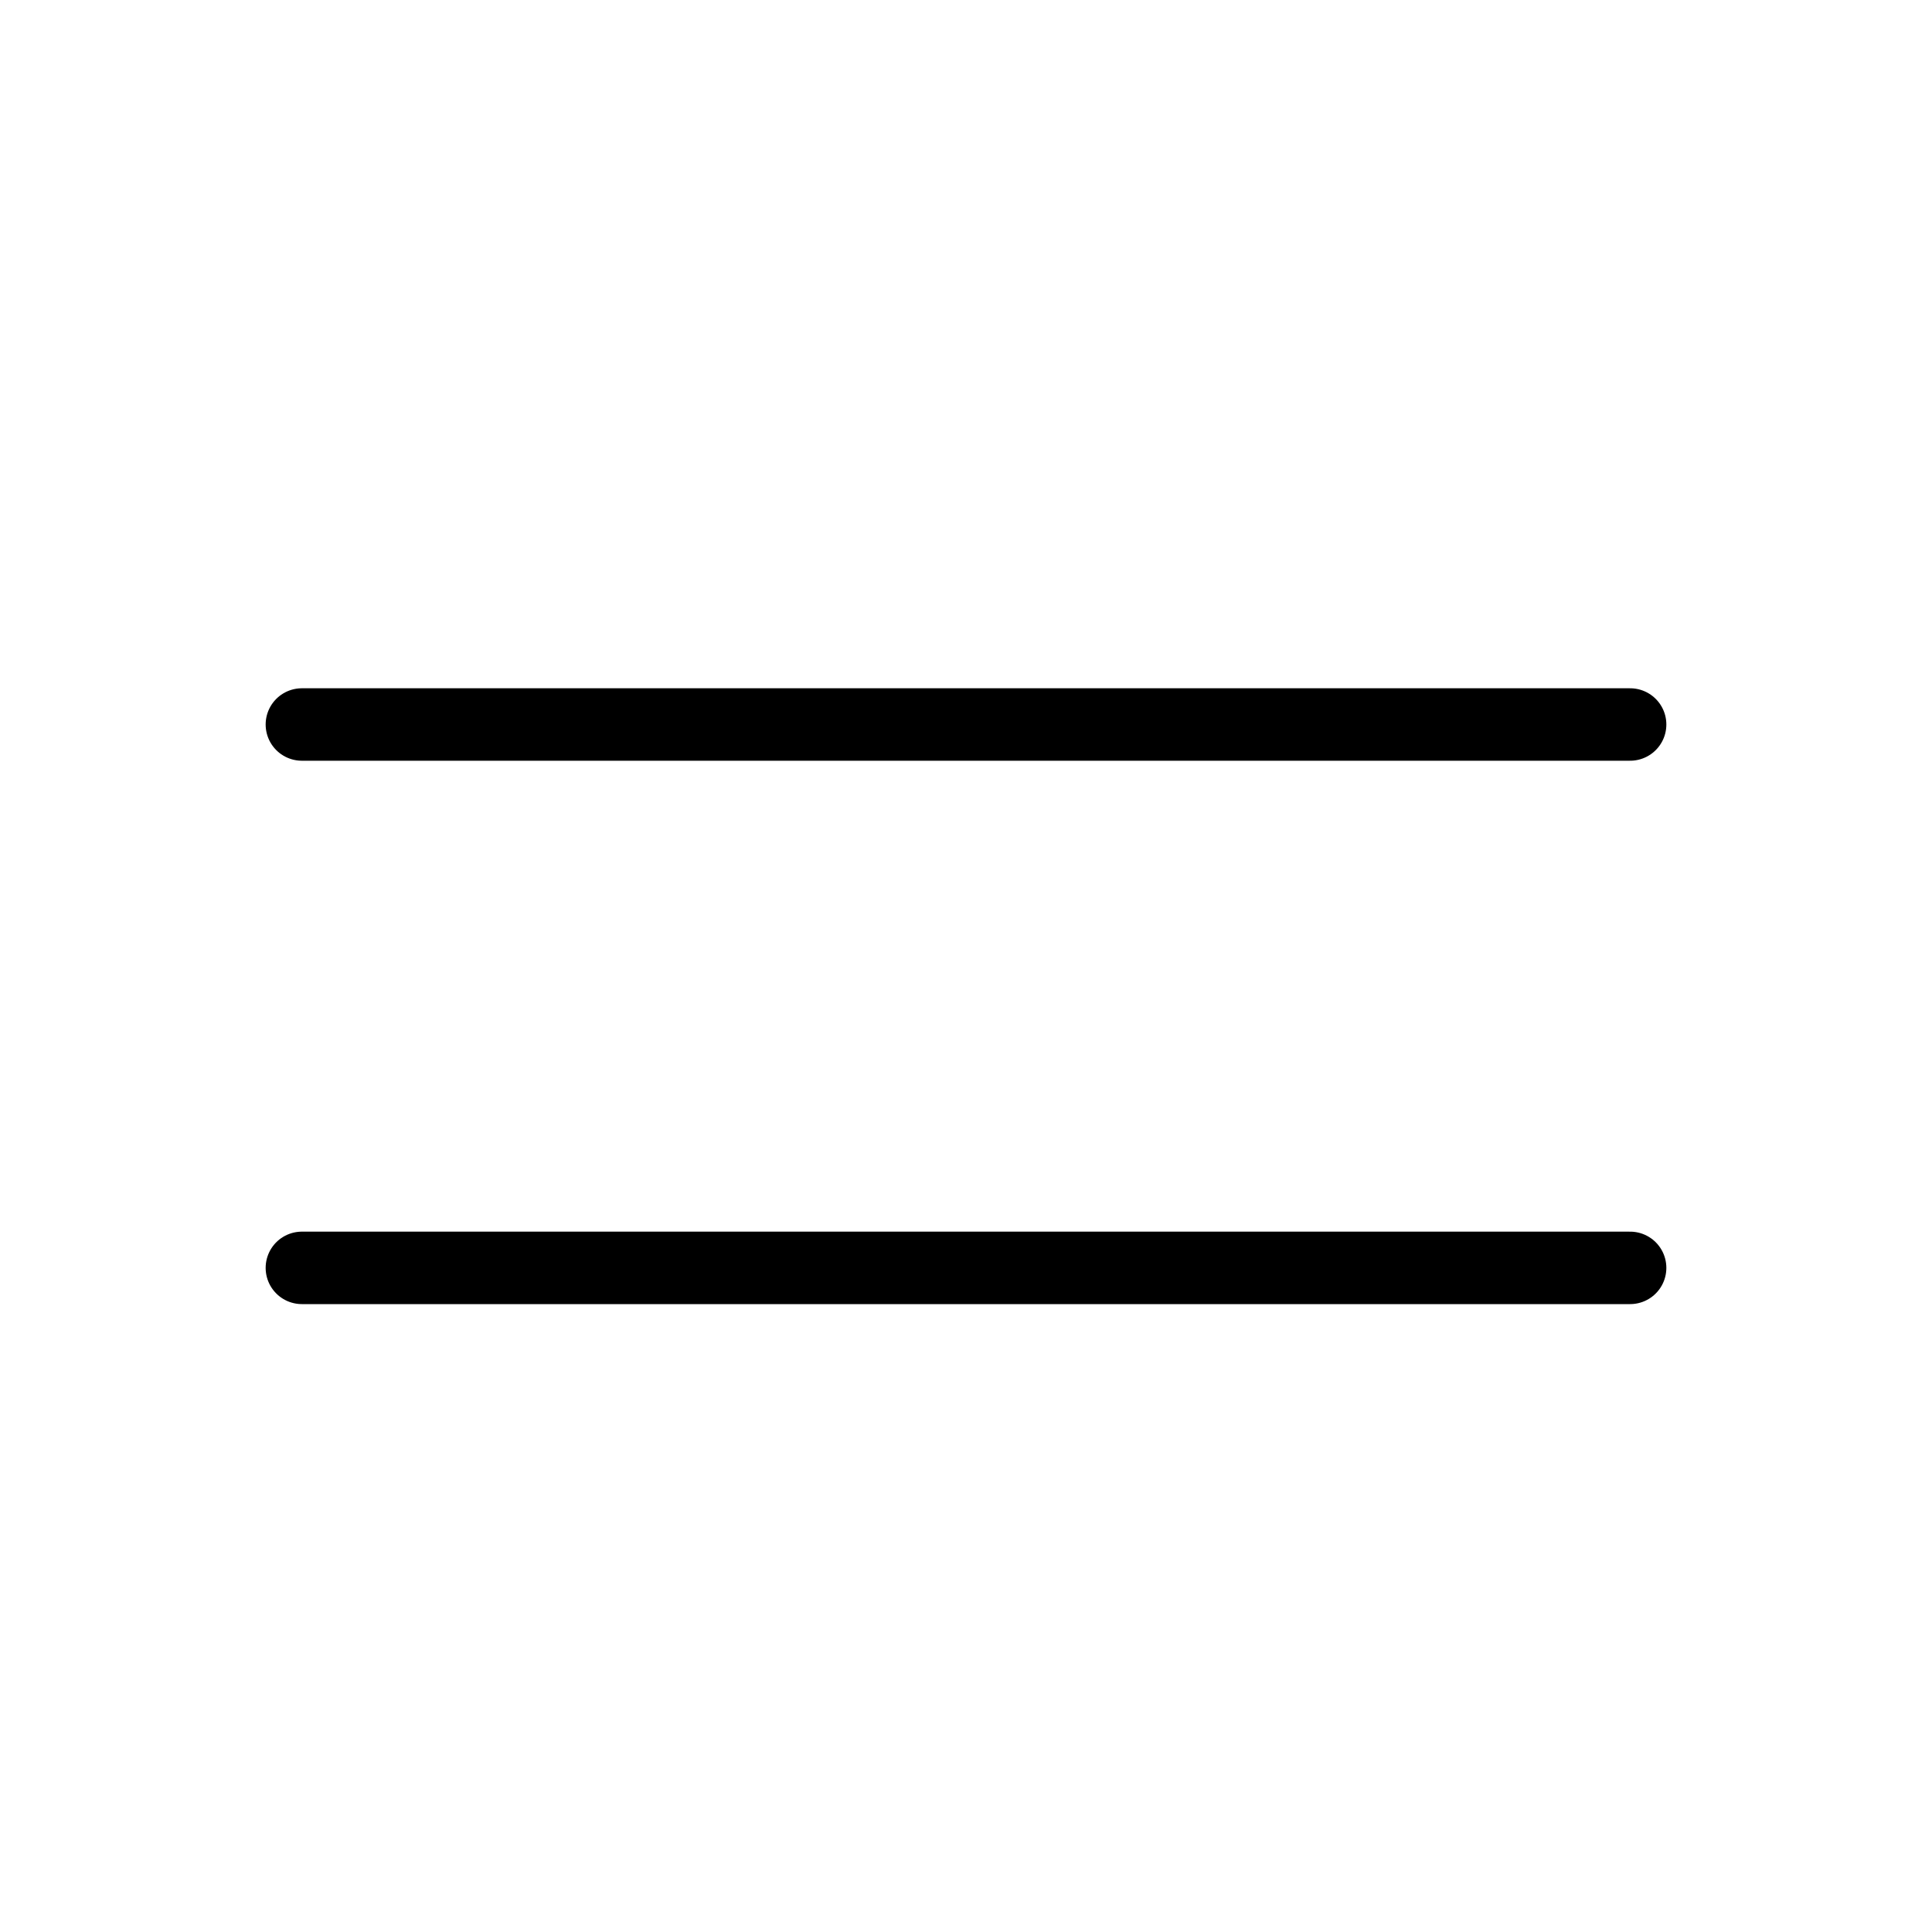
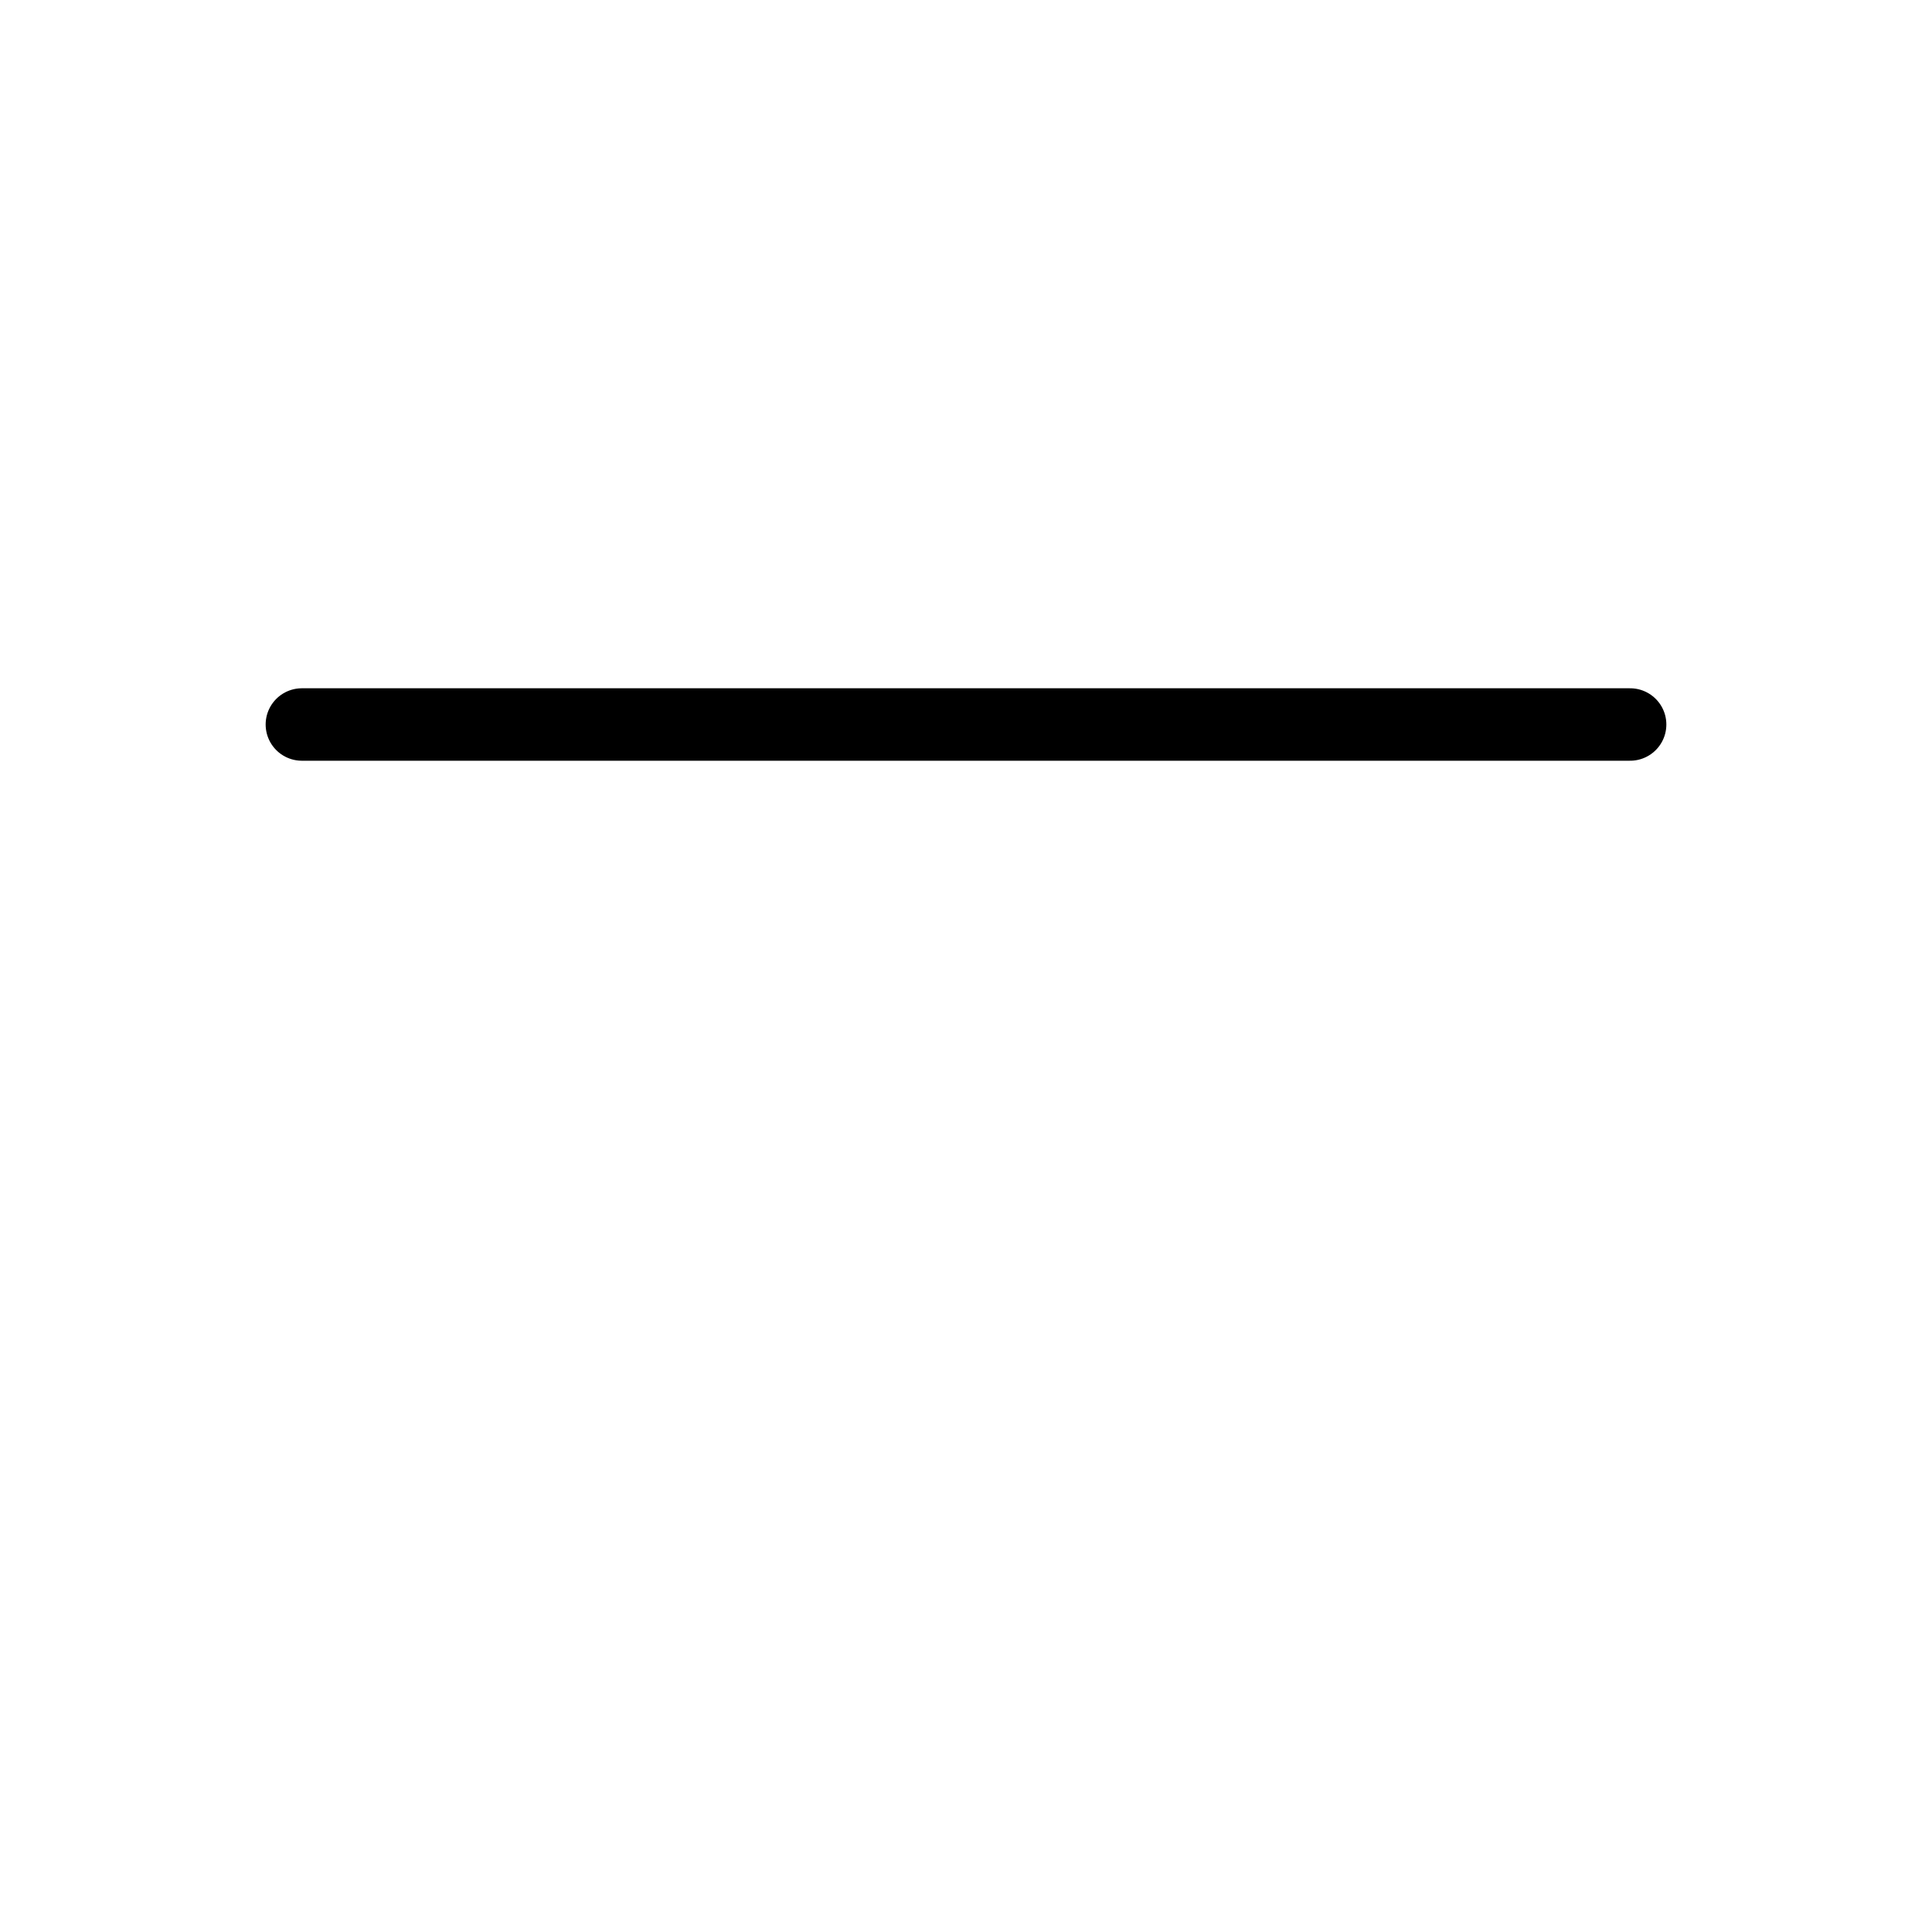
<svg xmlns="http://www.w3.org/2000/svg" width="32" height="32" viewBox="0 0 32 32" fill="none">
-   <path d="M5 12H27M5 21H27" stroke="black" stroke-width="1.2" stroke-linecap="round" stroke-linejoin="round" />
+   <path d="M5 12H27H27" stroke="black" stroke-width="1.2" stroke-linecap="round" stroke-linejoin="round" />
</svg>